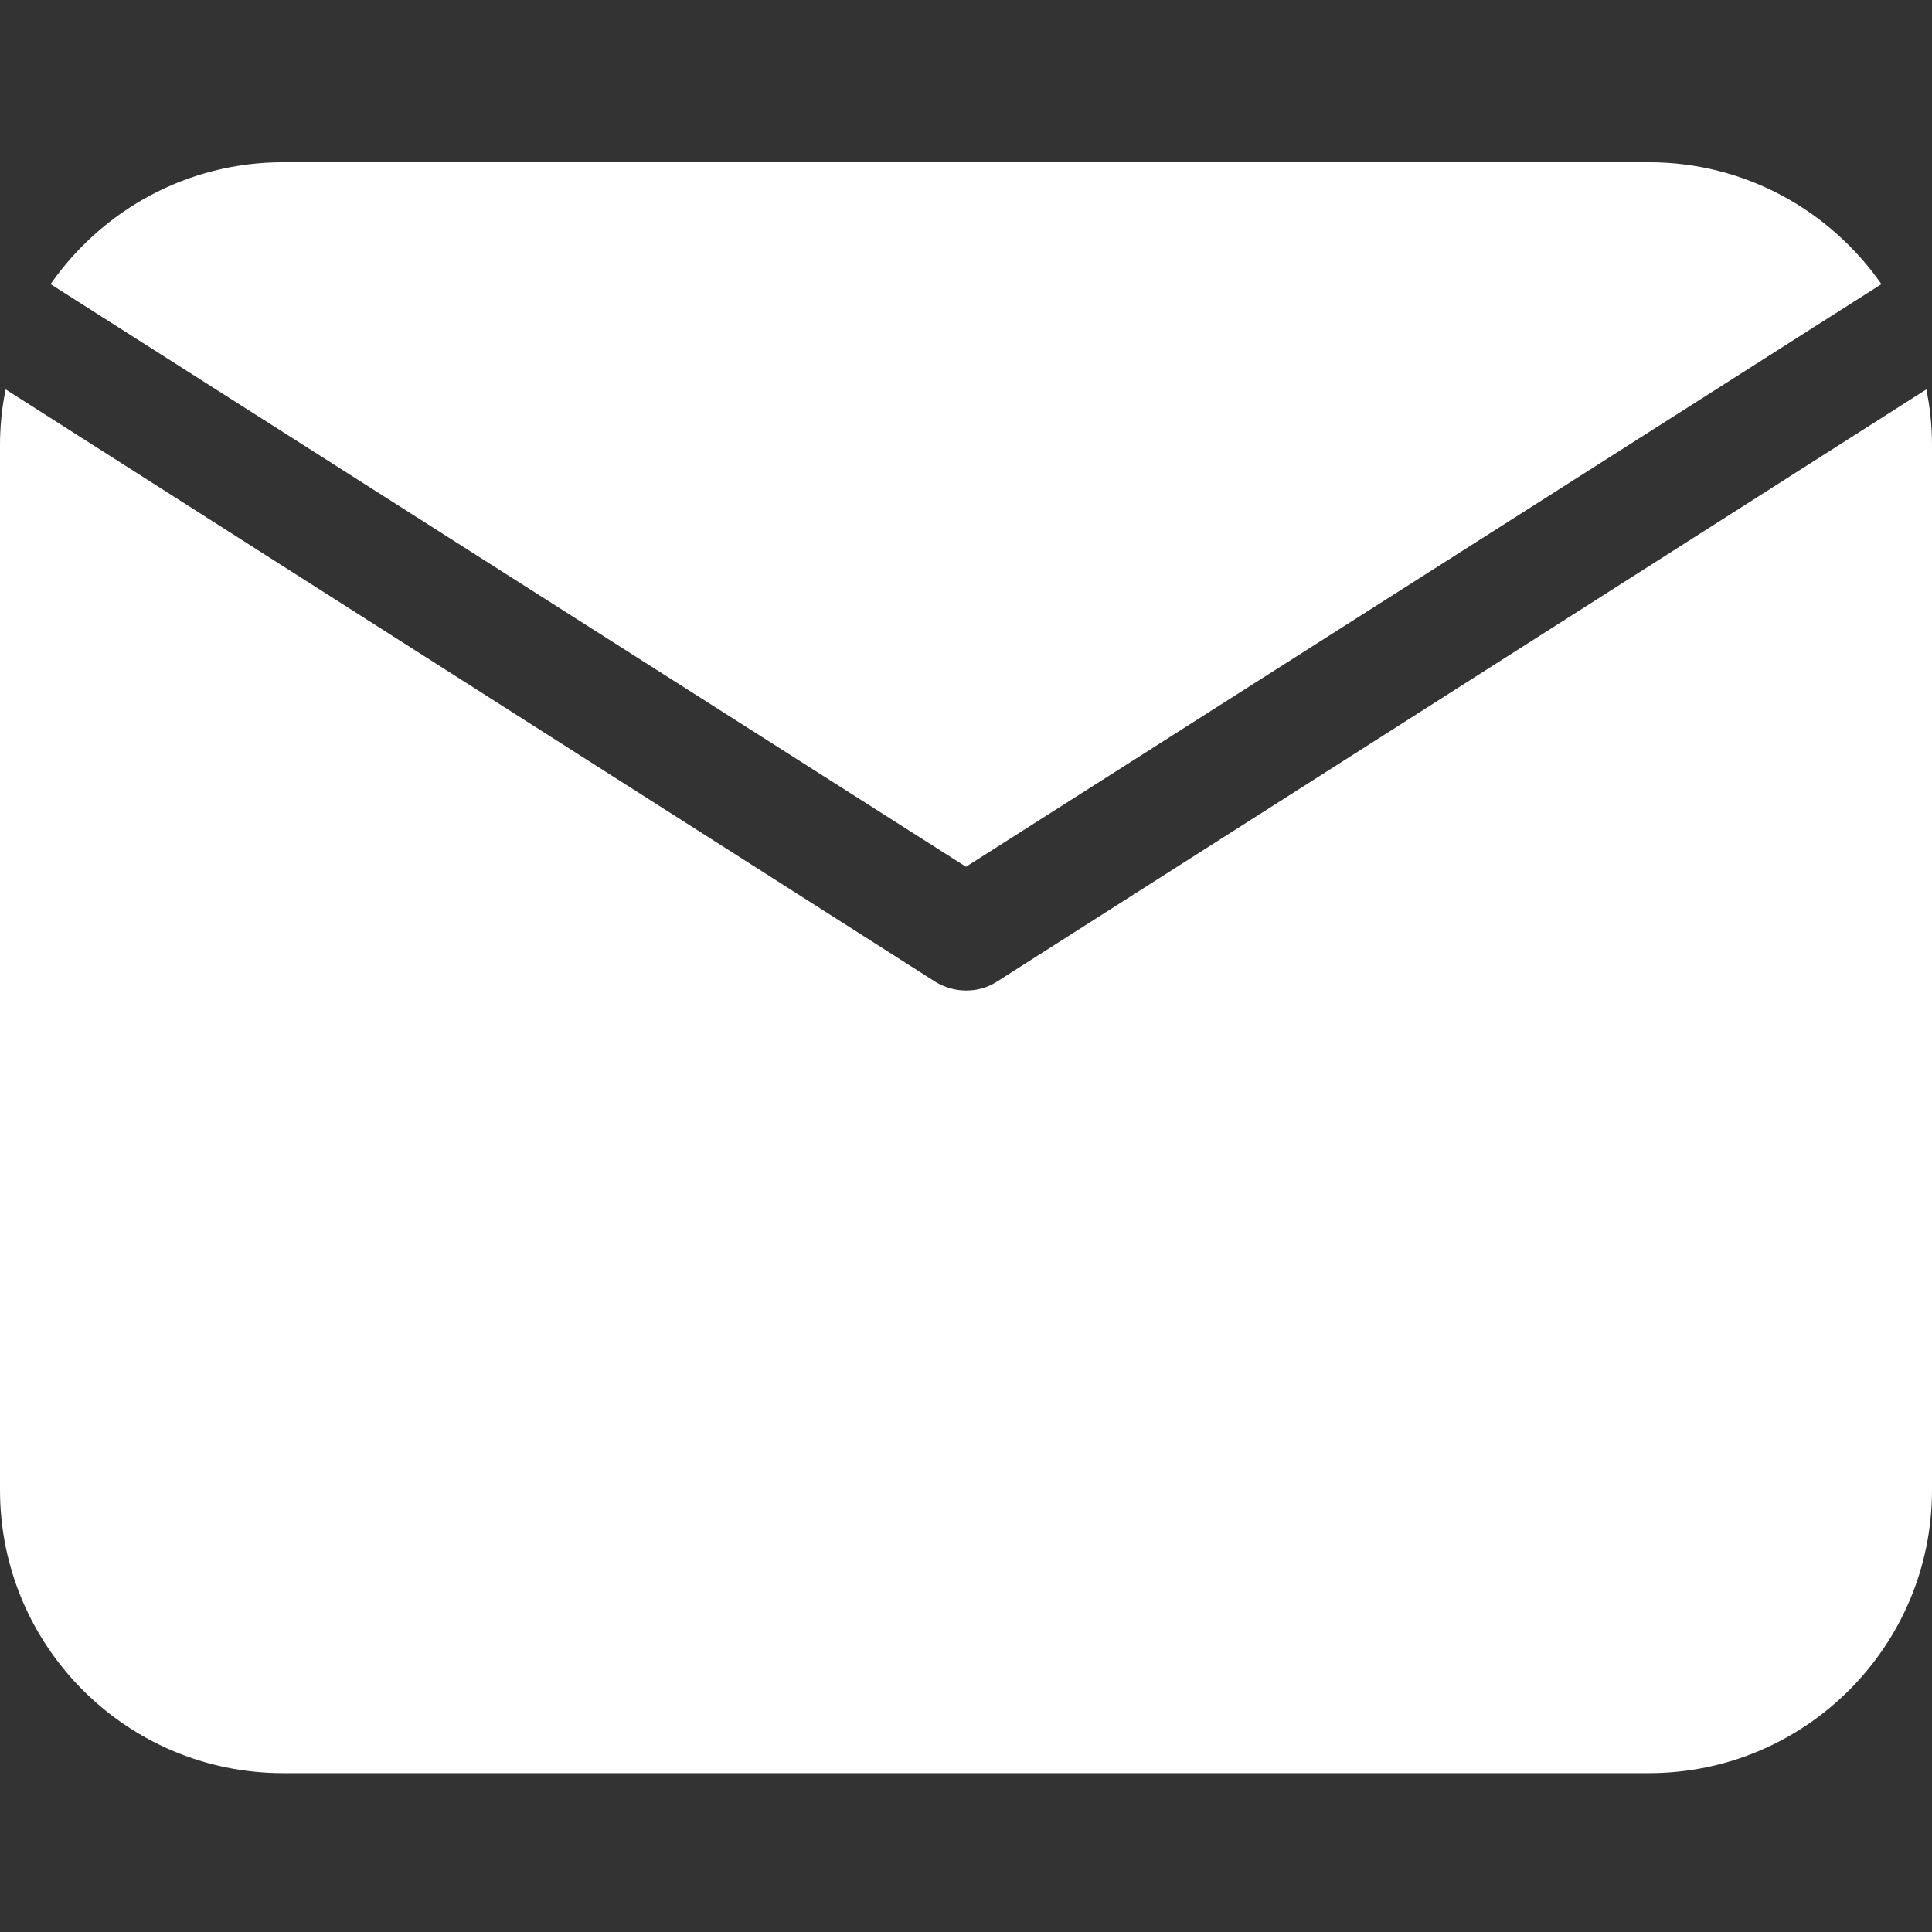
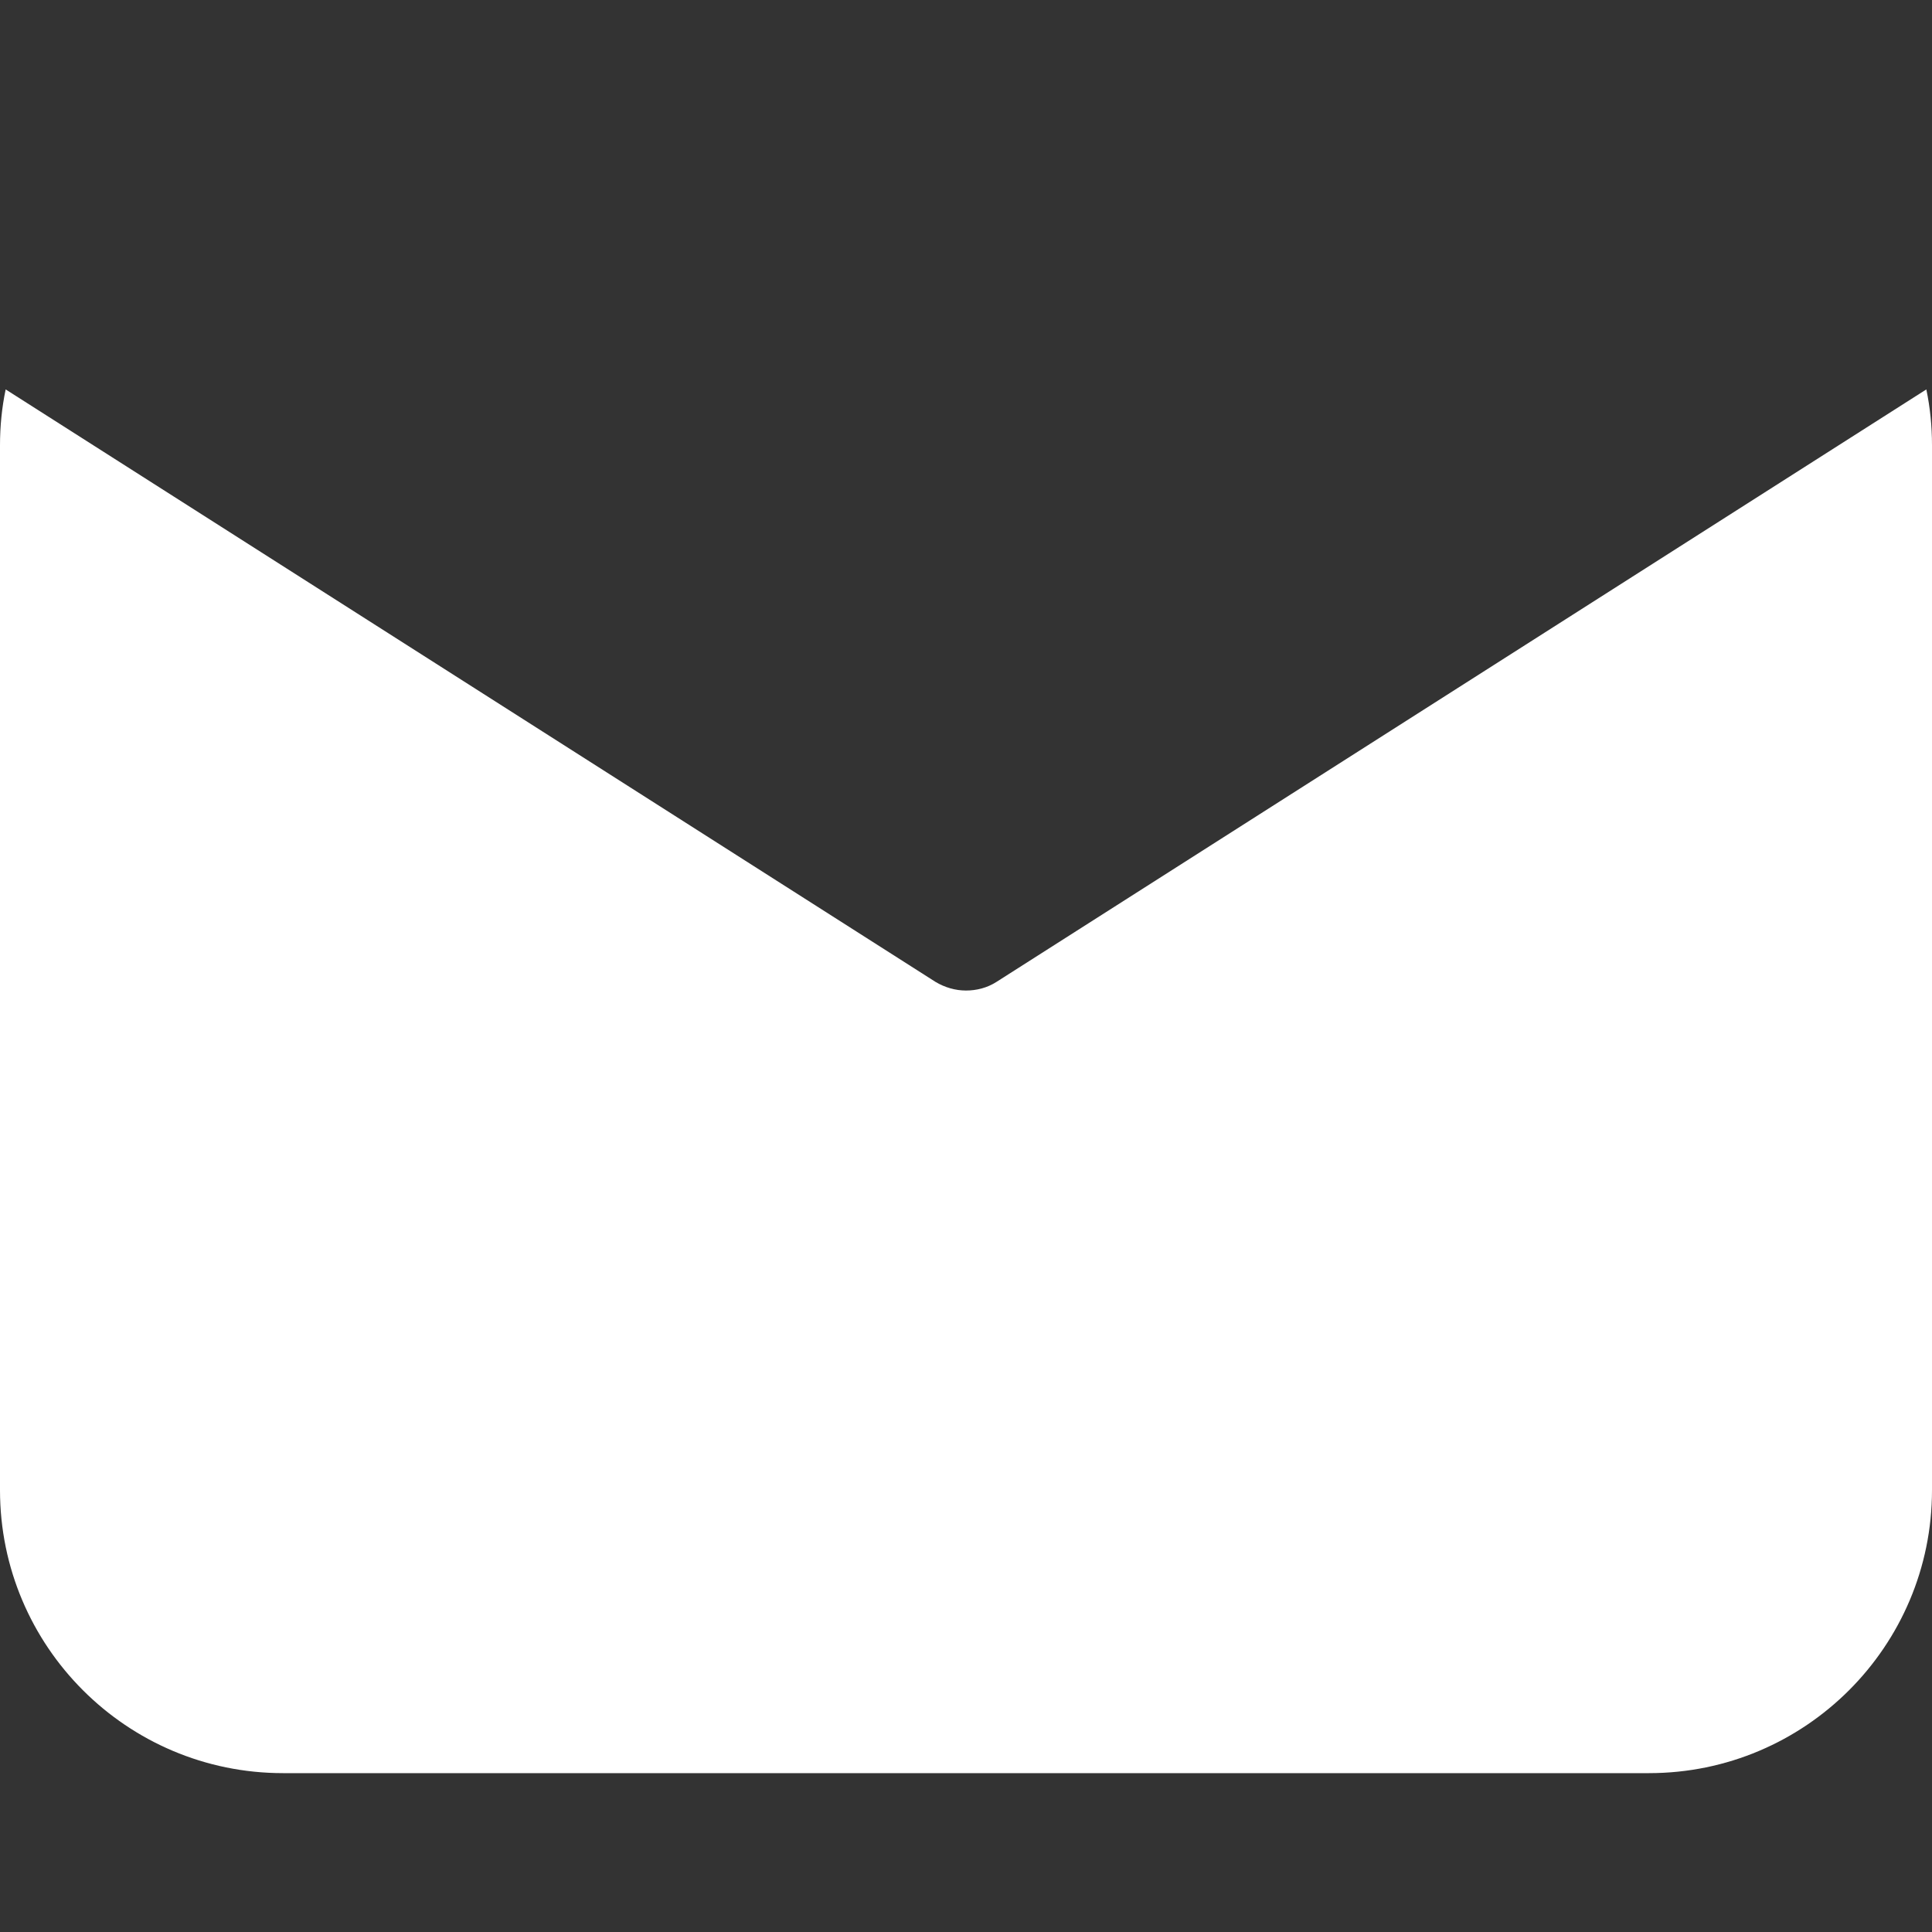
<svg xmlns="http://www.w3.org/2000/svg" version="1.1" id="Layer_1" x="0px" y="0px" viewBox="0 0 512 512" style="enable-background:new 0 0 512 512;" xml:space="preserve">
  <rect x="0" y="0" width="512" height="512" fill="#333333" stroke="none" />
  <style type="text/css">
	.st0{fill:#FFFFFF;}
</style>
-   <path class="st0" d="M256,229.7L498.6,75.3C485,55.8,462.5,43,437,43H75c-25.5,0-48,12.8-61.6,32.3L256,229.7z" />
  <path class="st0" d="M264.1,260.2c-2.5,1.6-5.3,2.3-8.1,2.3s-5.6-0.8-8.1-2.3L1.5,103.2C0.5,108,0,112.9,0,118v276.9  c0,41.4,33.6,75,75,75h362c41.4,0,75-33.6,75-75V118c0-5.1-0.5-10-1.5-14.8L264.1,260.2z" />
</svg>